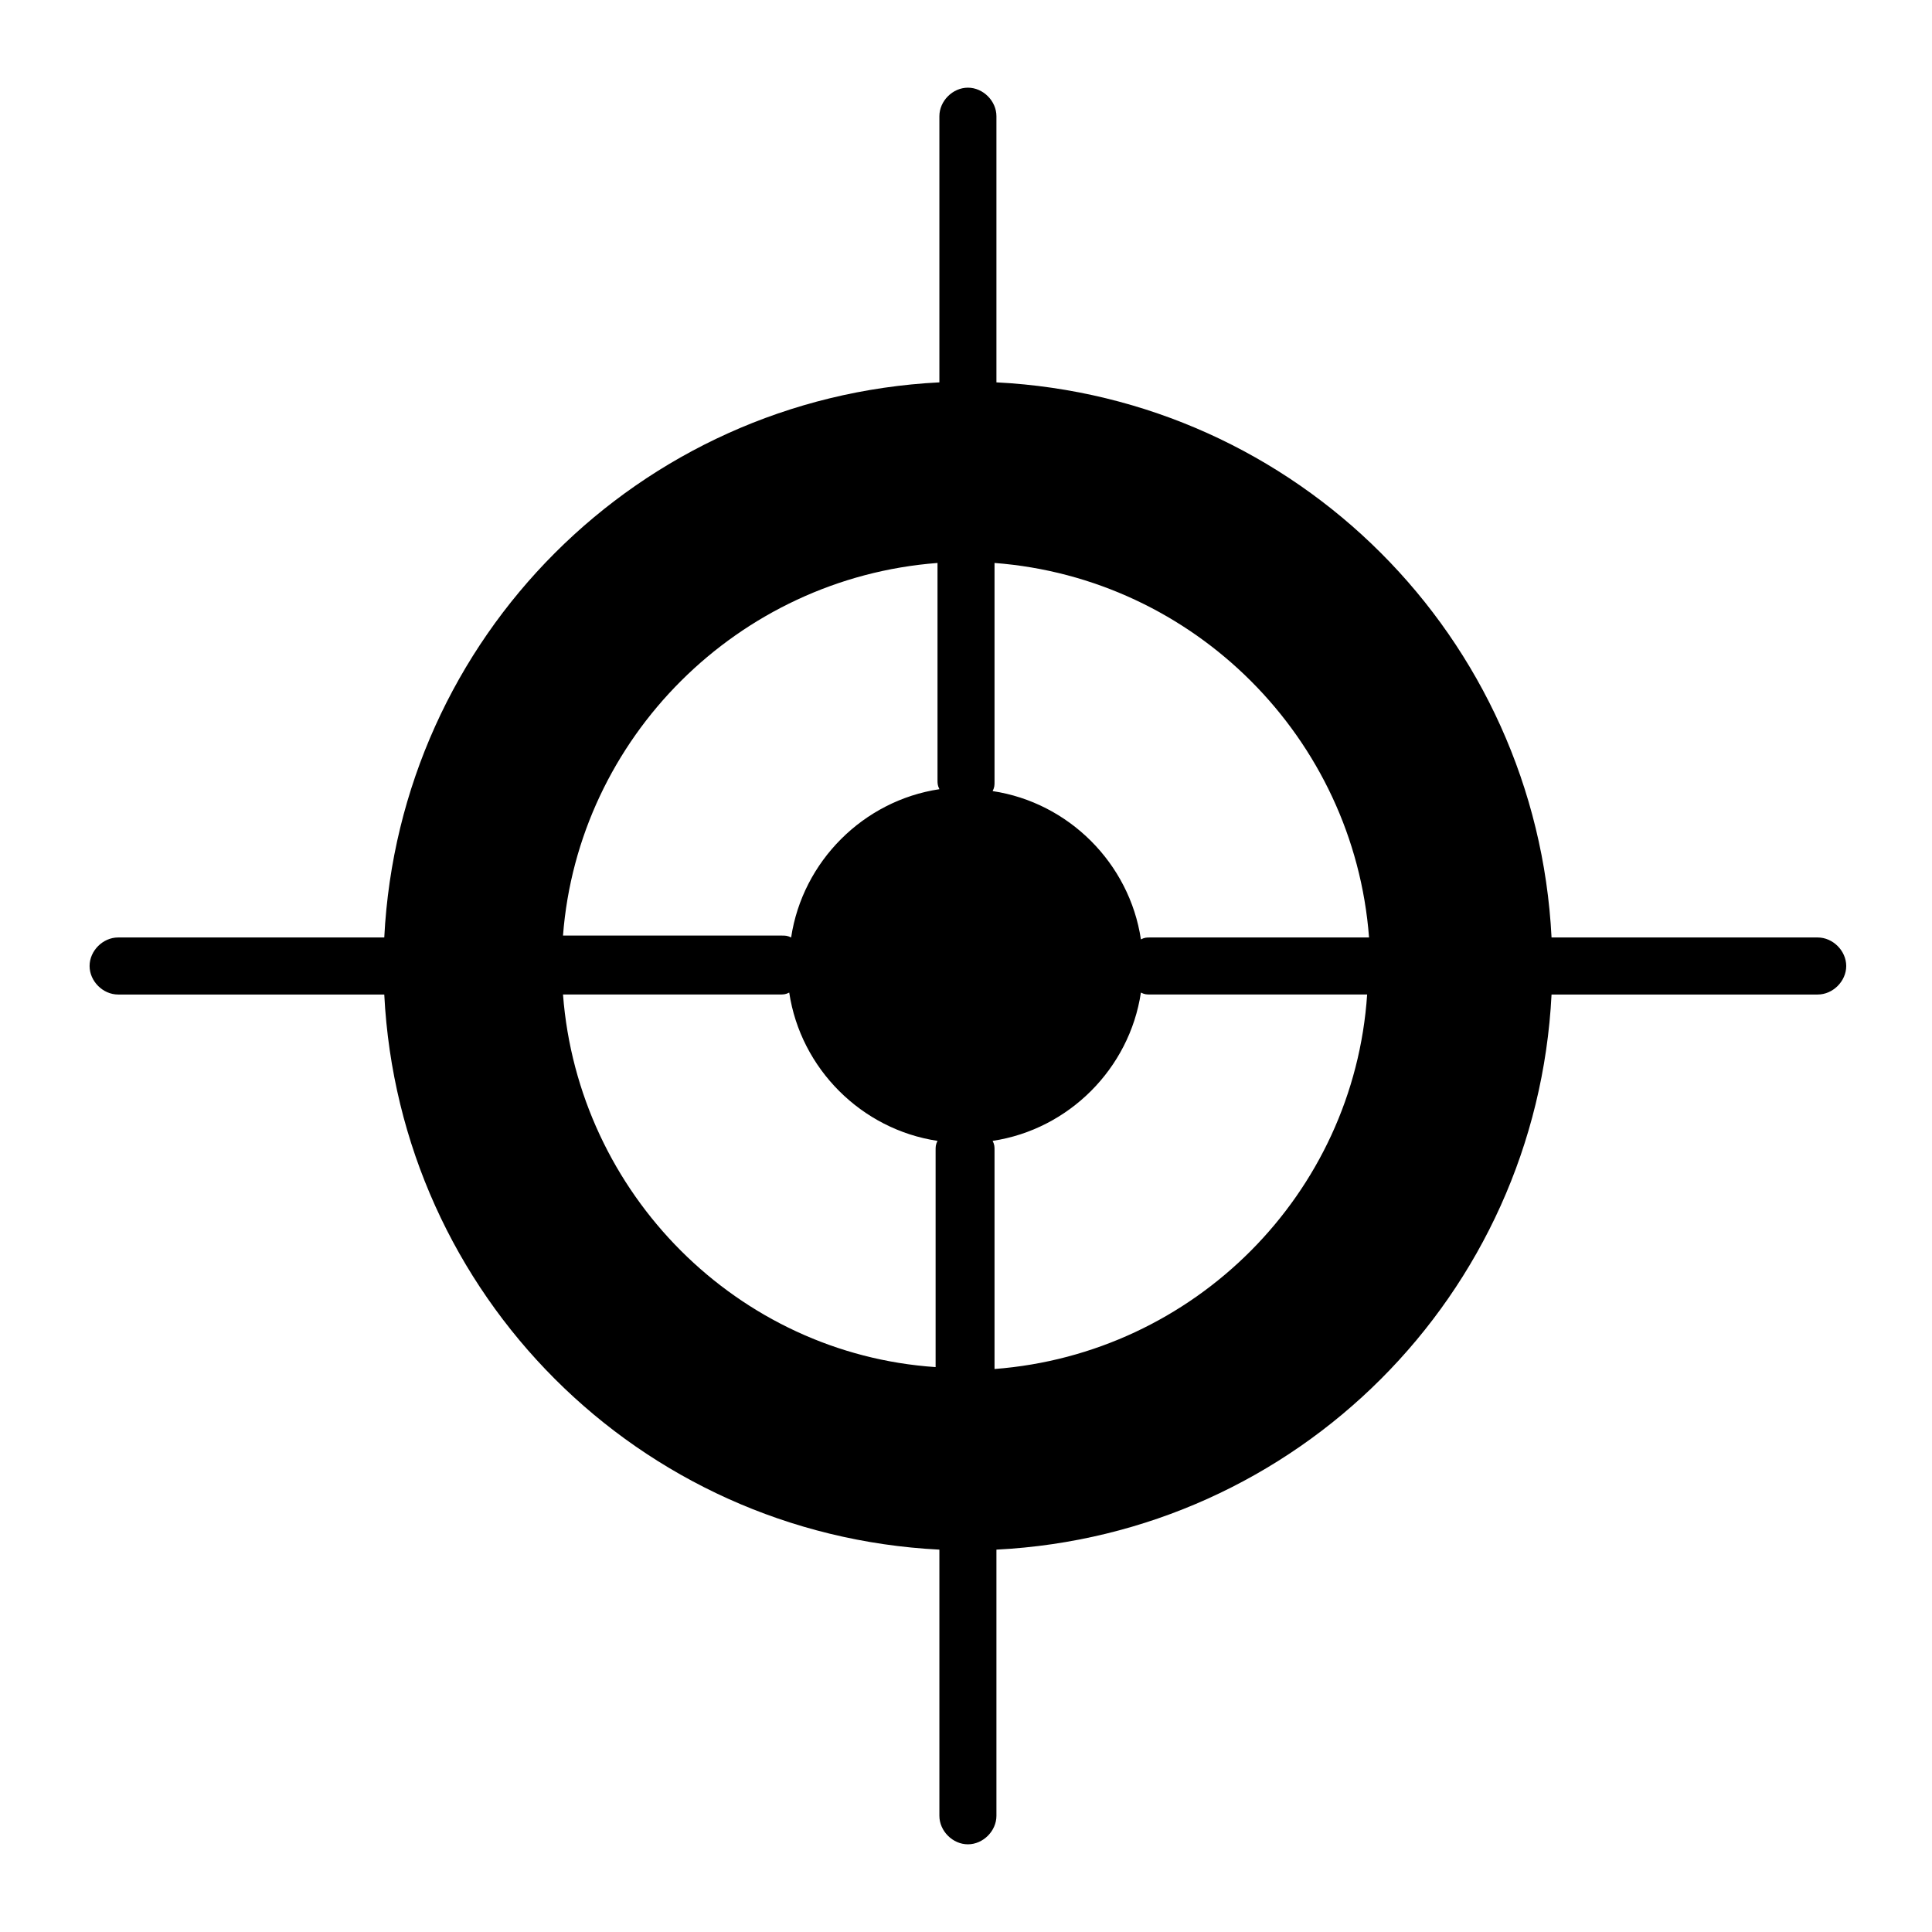
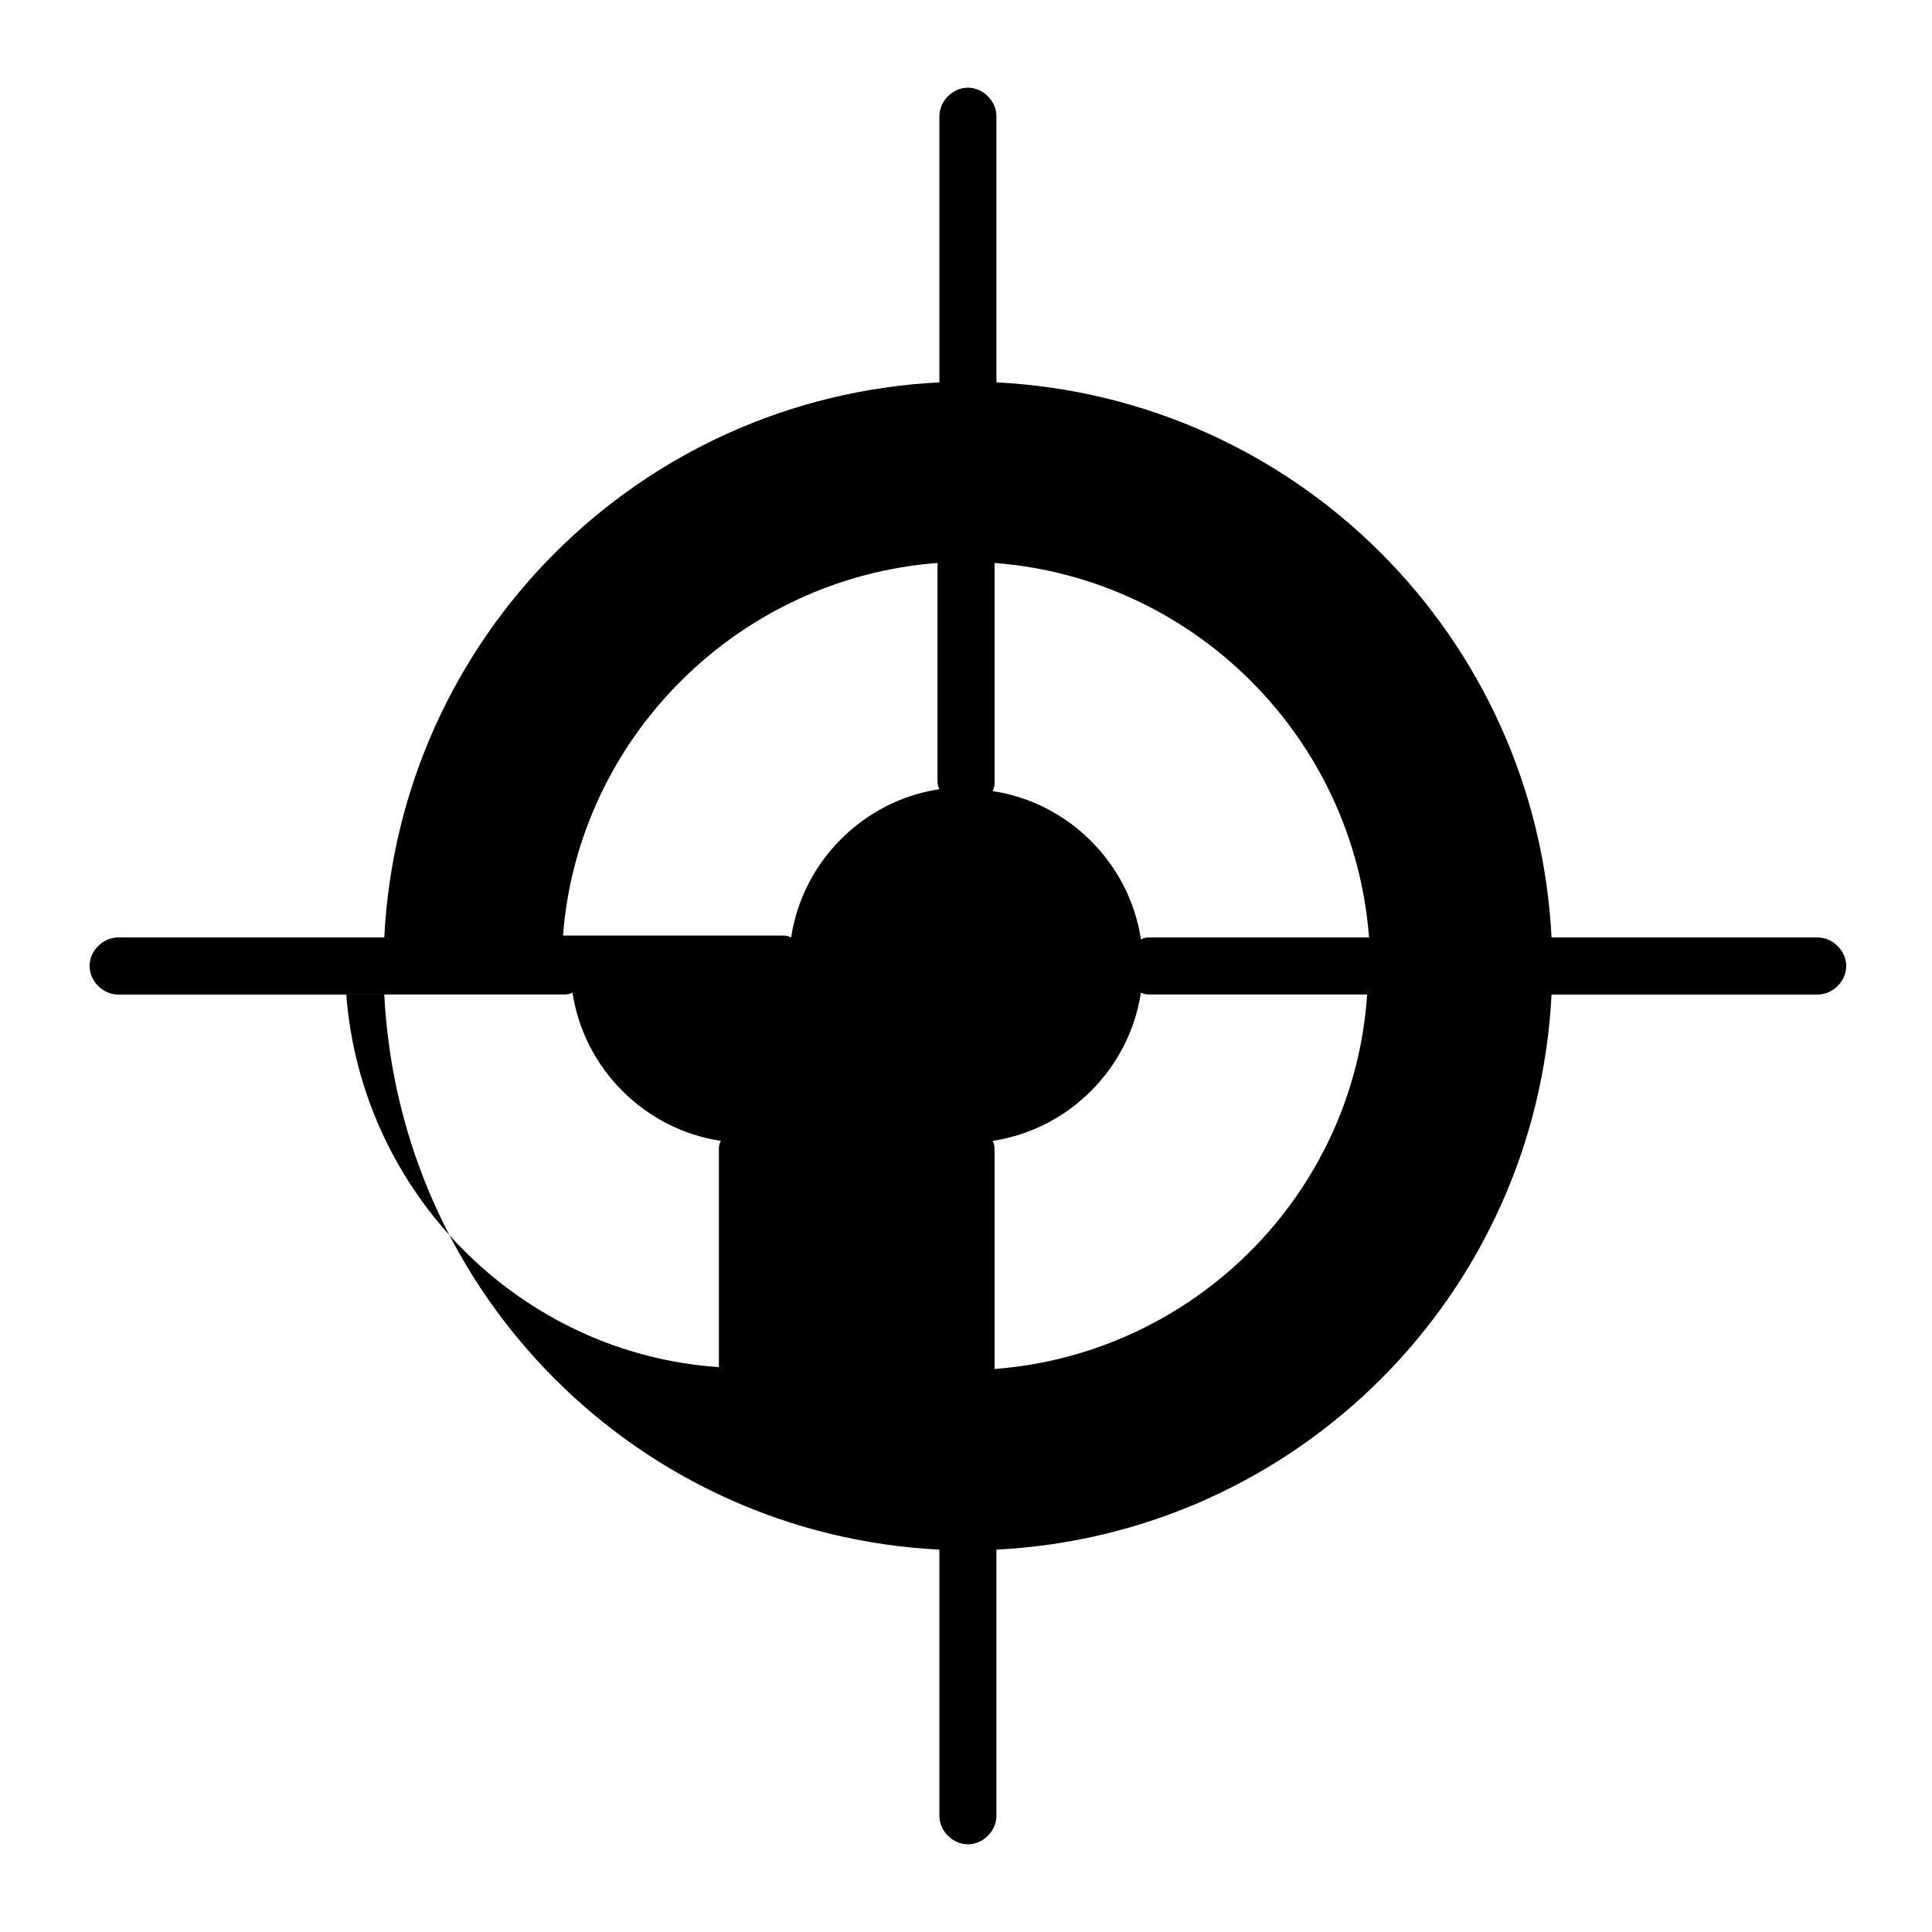
<svg xmlns="http://www.w3.org/2000/svg" fill="#000000" width="800px" height="800px" version="1.1" viewBox="144 144 512 512">
-   <path d="m625.71 392.44h-70.535c-4.031-79.602-67.512-143.08-147.11-147.11v-70.535c0-4.031-3.527-7.559-7.559-7.559s-7.559 3.527-7.559 7.559v70.535c-79.602 4.031-143.08 67.512-147.11 147.11h-70.535c-4.031 0-7.559 3.527-7.559 7.559s3.527 7.559 7.559 7.559h70.535c4.031 79.602 67.512 143.08 147.11 147.11v70.535c0 4.031 3.527 7.559 7.559 7.559s7.559-3.527 7.559-7.559v-70.535c79.602-4.031 143.08-67.512 147.11-147.11h70.535c4.031 0 7.559-3.527 7.559-7.559-0.004-4.031-3.531-7.559-7.559-7.559zm-118.9 0h-57.938c-1.008 0-1.512 0-2.519 0.504-3.023-20.152-19.145-36.273-39.297-39.297 0.504-1.008 0.504-1.512 0.504-2.519v-57.938c52.902 4.031 95.223 46.352 99.25 99.25zm-114.36-99.25v57.434c0 1.008 0 1.512 0.504 2.519-20.152 3.023-36.273 19.145-39.297 39.297-1.008-0.504-1.512-0.504-2.519-0.504h-57.938c4.031-52.395 46.352-94.715 99.25-98.746zm-99.25 114.36h57.434c1.008 0 1.512 0 2.519-0.504 3.023 20.152 19.145 36.273 39.297 39.297-0.504 1.008-0.504 1.512-0.504 2.519v57.434c-52.395-3.523-94.715-45.844-98.746-98.746zm114.36 99.25v-57.938c0-1.008 0-1.512-0.504-2.519 20.152-3.023 36.273-19.145 39.297-39.297 1.008 0.504 1.512 0.504 2.519 0.504h57.434c-3.523 52.902-45.844 95.223-98.746 99.25z" />
+   <path d="m625.71 392.44h-70.535c-4.031-79.602-67.512-143.08-147.11-147.11v-70.535c0-4.031-3.527-7.559-7.559-7.559s-7.559 3.527-7.559 7.559v70.535c-79.602 4.031-143.08 67.512-147.11 147.11h-70.535c-4.031 0-7.559 3.527-7.559 7.559s3.527 7.559 7.559 7.559h70.535c4.031 79.602 67.512 143.08 147.11 147.11v70.535c0 4.031 3.527 7.559 7.559 7.559s7.559-3.527 7.559-7.559v-70.535c79.602-4.031 143.08-67.512 147.11-147.11h70.535c4.031 0 7.559-3.527 7.559-7.559-0.004-4.031-3.531-7.559-7.559-7.559zm-118.9 0h-57.938c-1.008 0-1.512 0-2.519 0.504-3.023-20.152-19.145-36.273-39.297-39.297 0.504-1.008 0.504-1.512 0.504-2.519v-57.938c52.902 4.031 95.223 46.352 99.25 99.25zm-114.36-99.25v57.434c0 1.008 0 1.512 0.504 2.519-20.152 3.023-36.273 19.145-39.297 39.297-1.008-0.504-1.512-0.504-2.519-0.504h-57.938c4.031-52.395 46.352-94.715 99.25-98.746zm-99.25 114.36c1.008 0 1.512 0 2.519-0.504 3.023 20.152 19.145 36.273 39.297 39.297-0.504 1.008-0.504 1.512-0.504 2.519v57.434c-52.395-3.523-94.715-45.844-98.746-98.746zm114.36 99.25v-57.938c0-1.008 0-1.512-0.504-2.519 20.152-3.023 36.273-19.145 39.297-39.297 1.008 0.504 1.512 0.504 2.519 0.504h57.434c-3.523 52.902-45.844 95.223-98.746 99.25z" />
</svg>